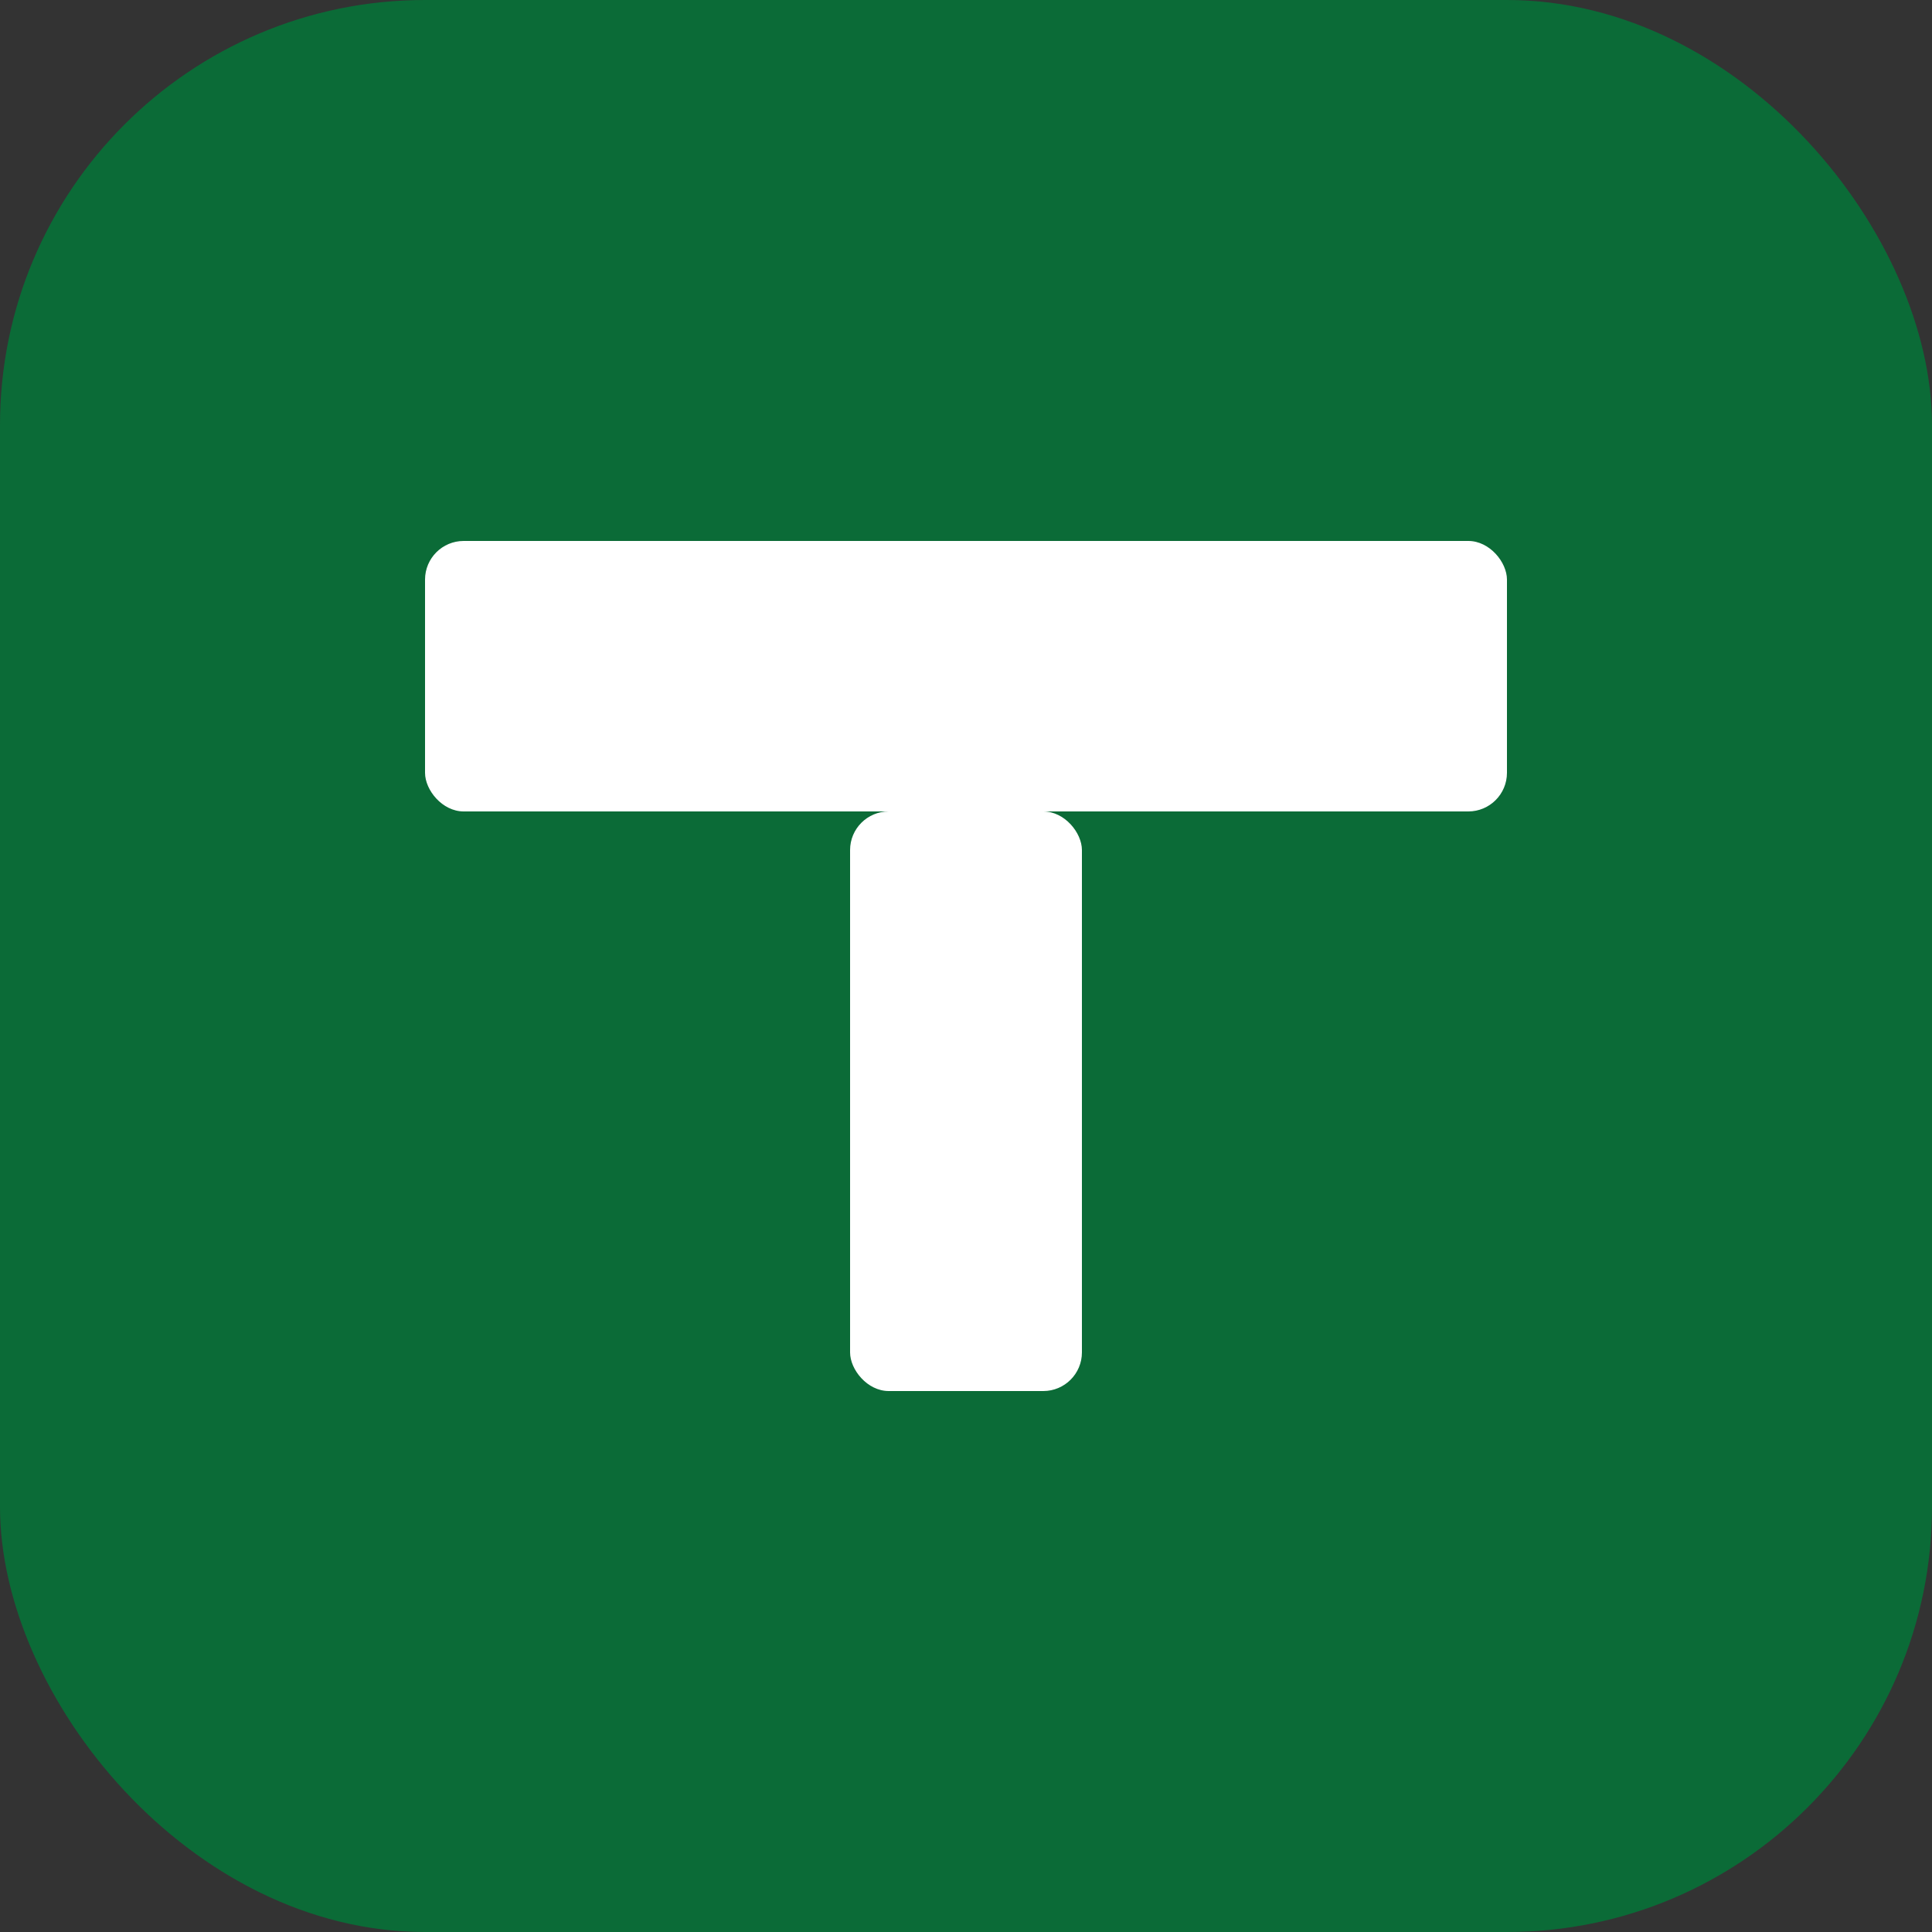
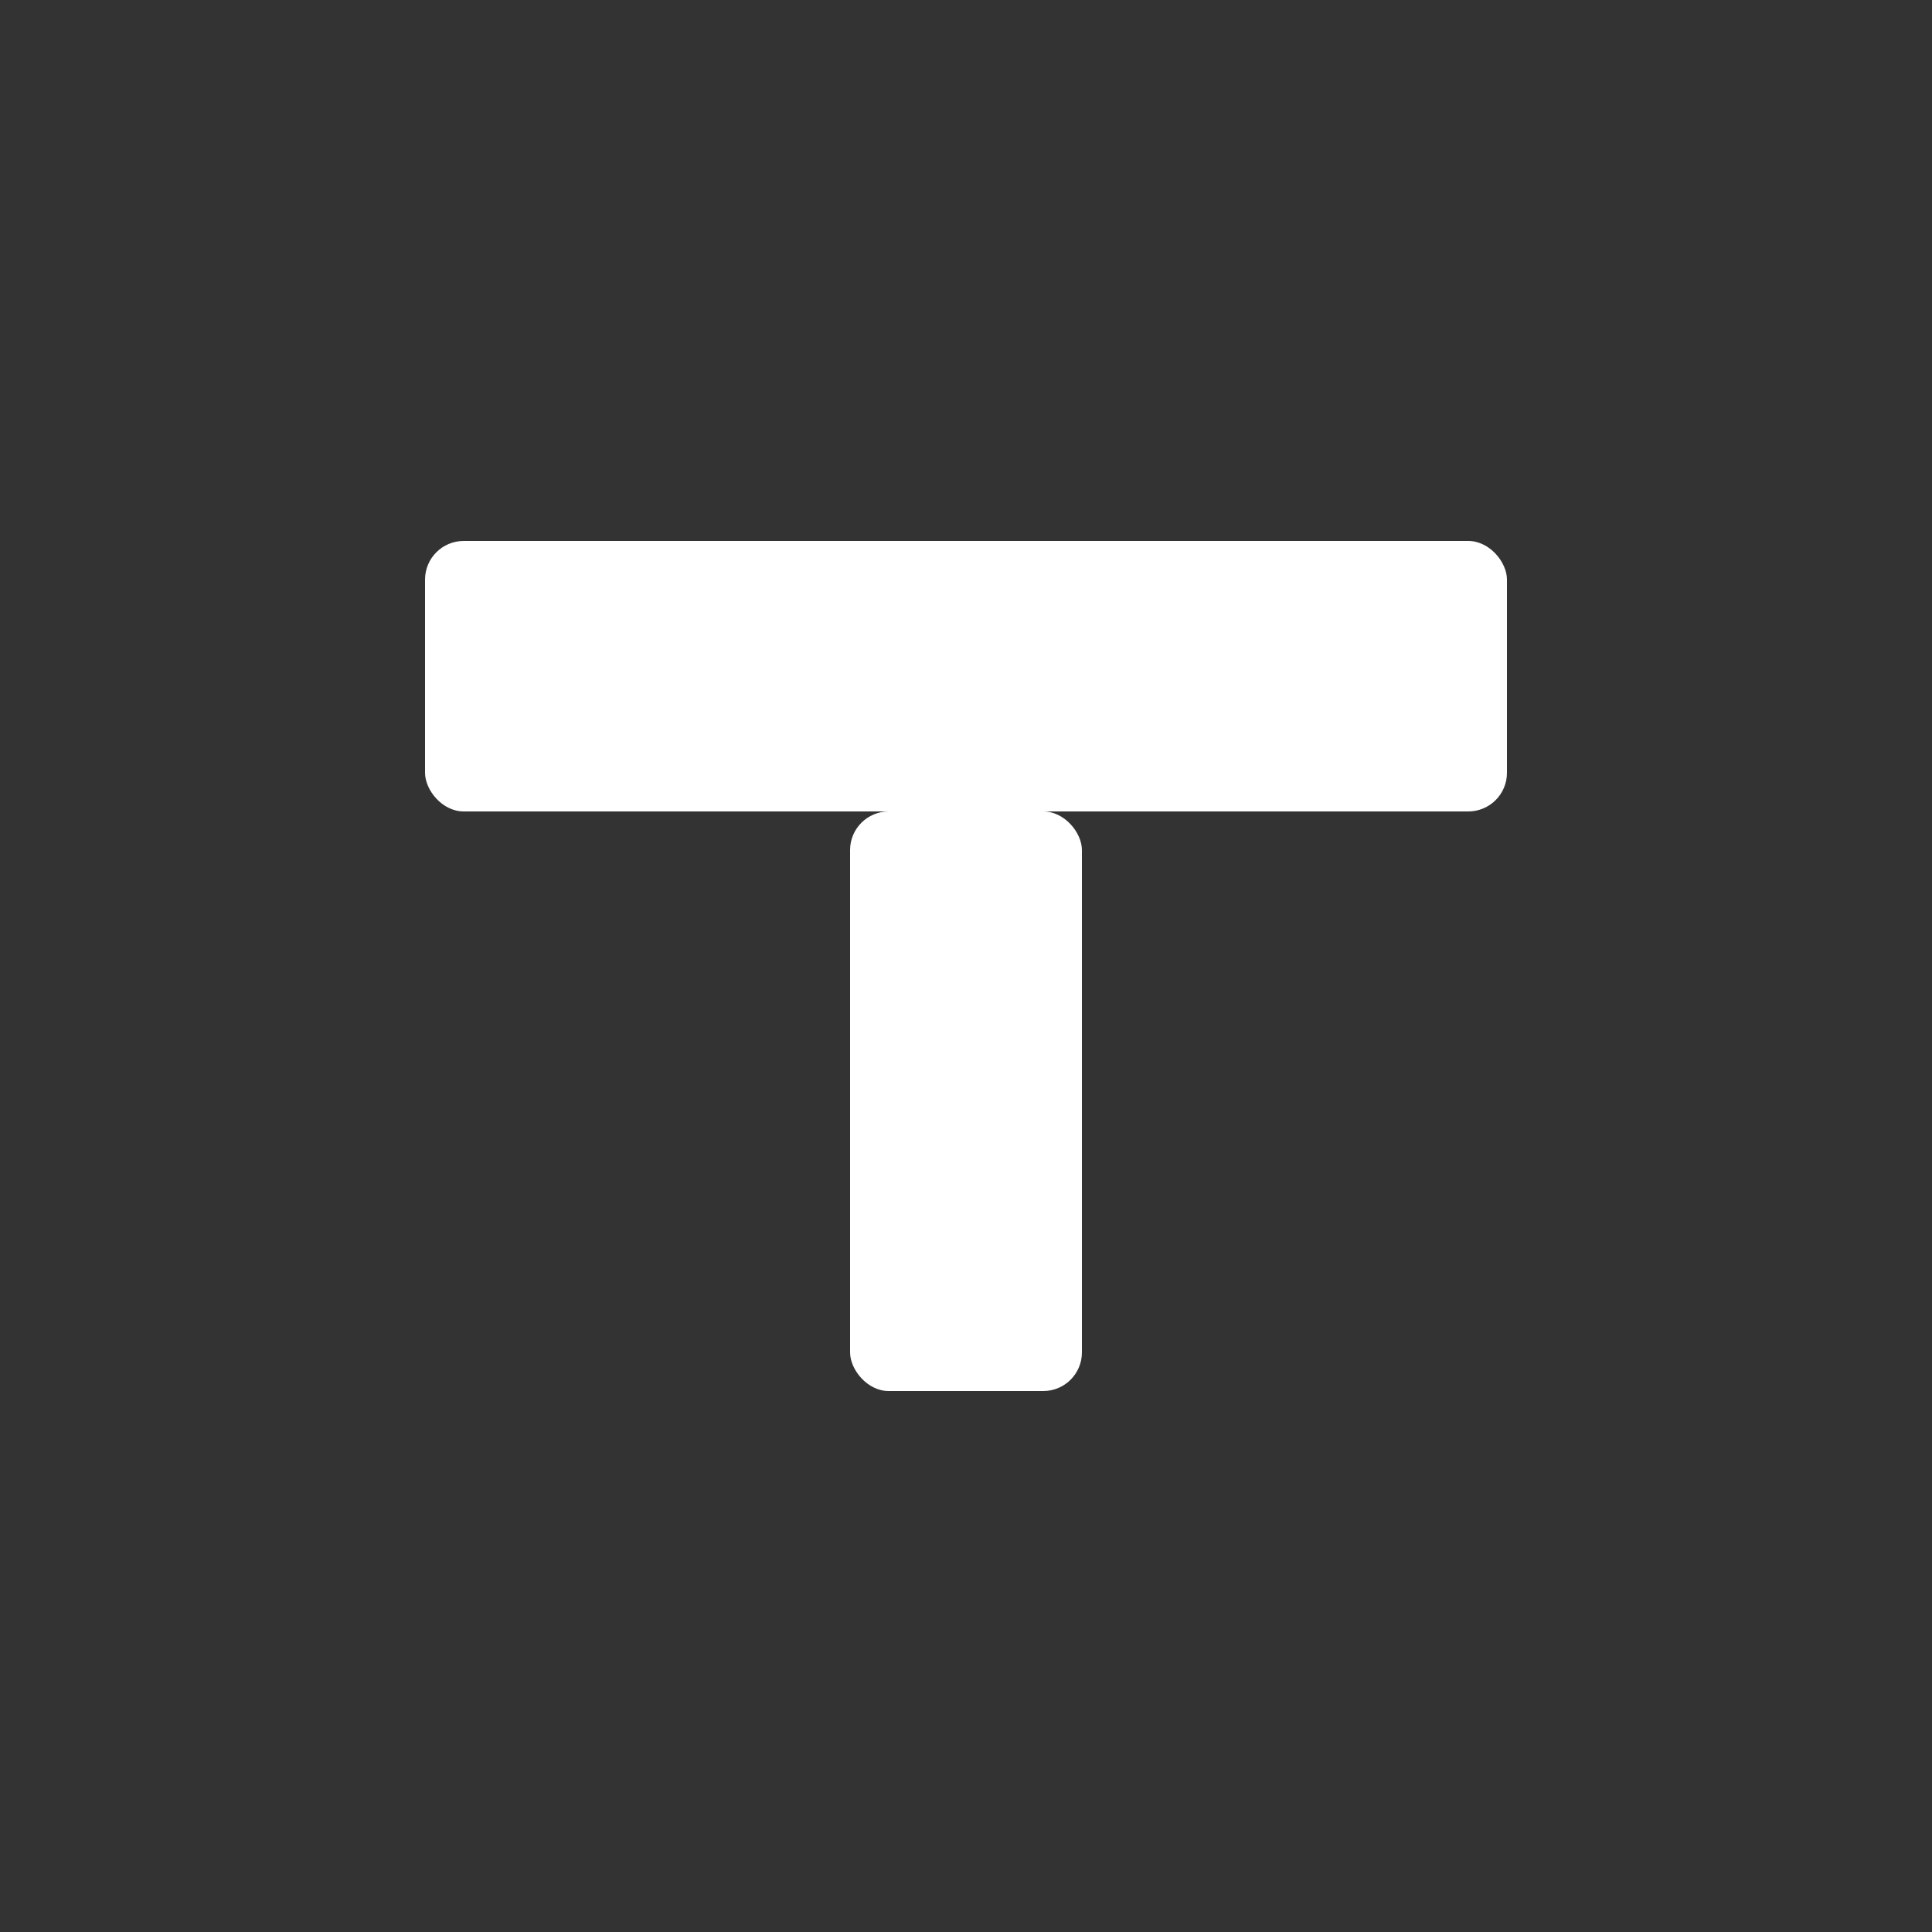
<svg xmlns="http://www.w3.org/2000/svg" viewBox="0 0 100 100" width="100" height="100">
  <rect x="0" y="0" width="100" height="100" fill="#333333" stroke="none" />
-   <rect x="0" y="0" width="100" height="100" rx="22" ry="22" fill="#0b6b37" />
  <rect x="22" y="28" width="56" height="14" rx="2" fill="#ffffff" />
  <rect x="44" y="42" width="12" height="30" rx="2" fill="#ffffff" />
</svg>